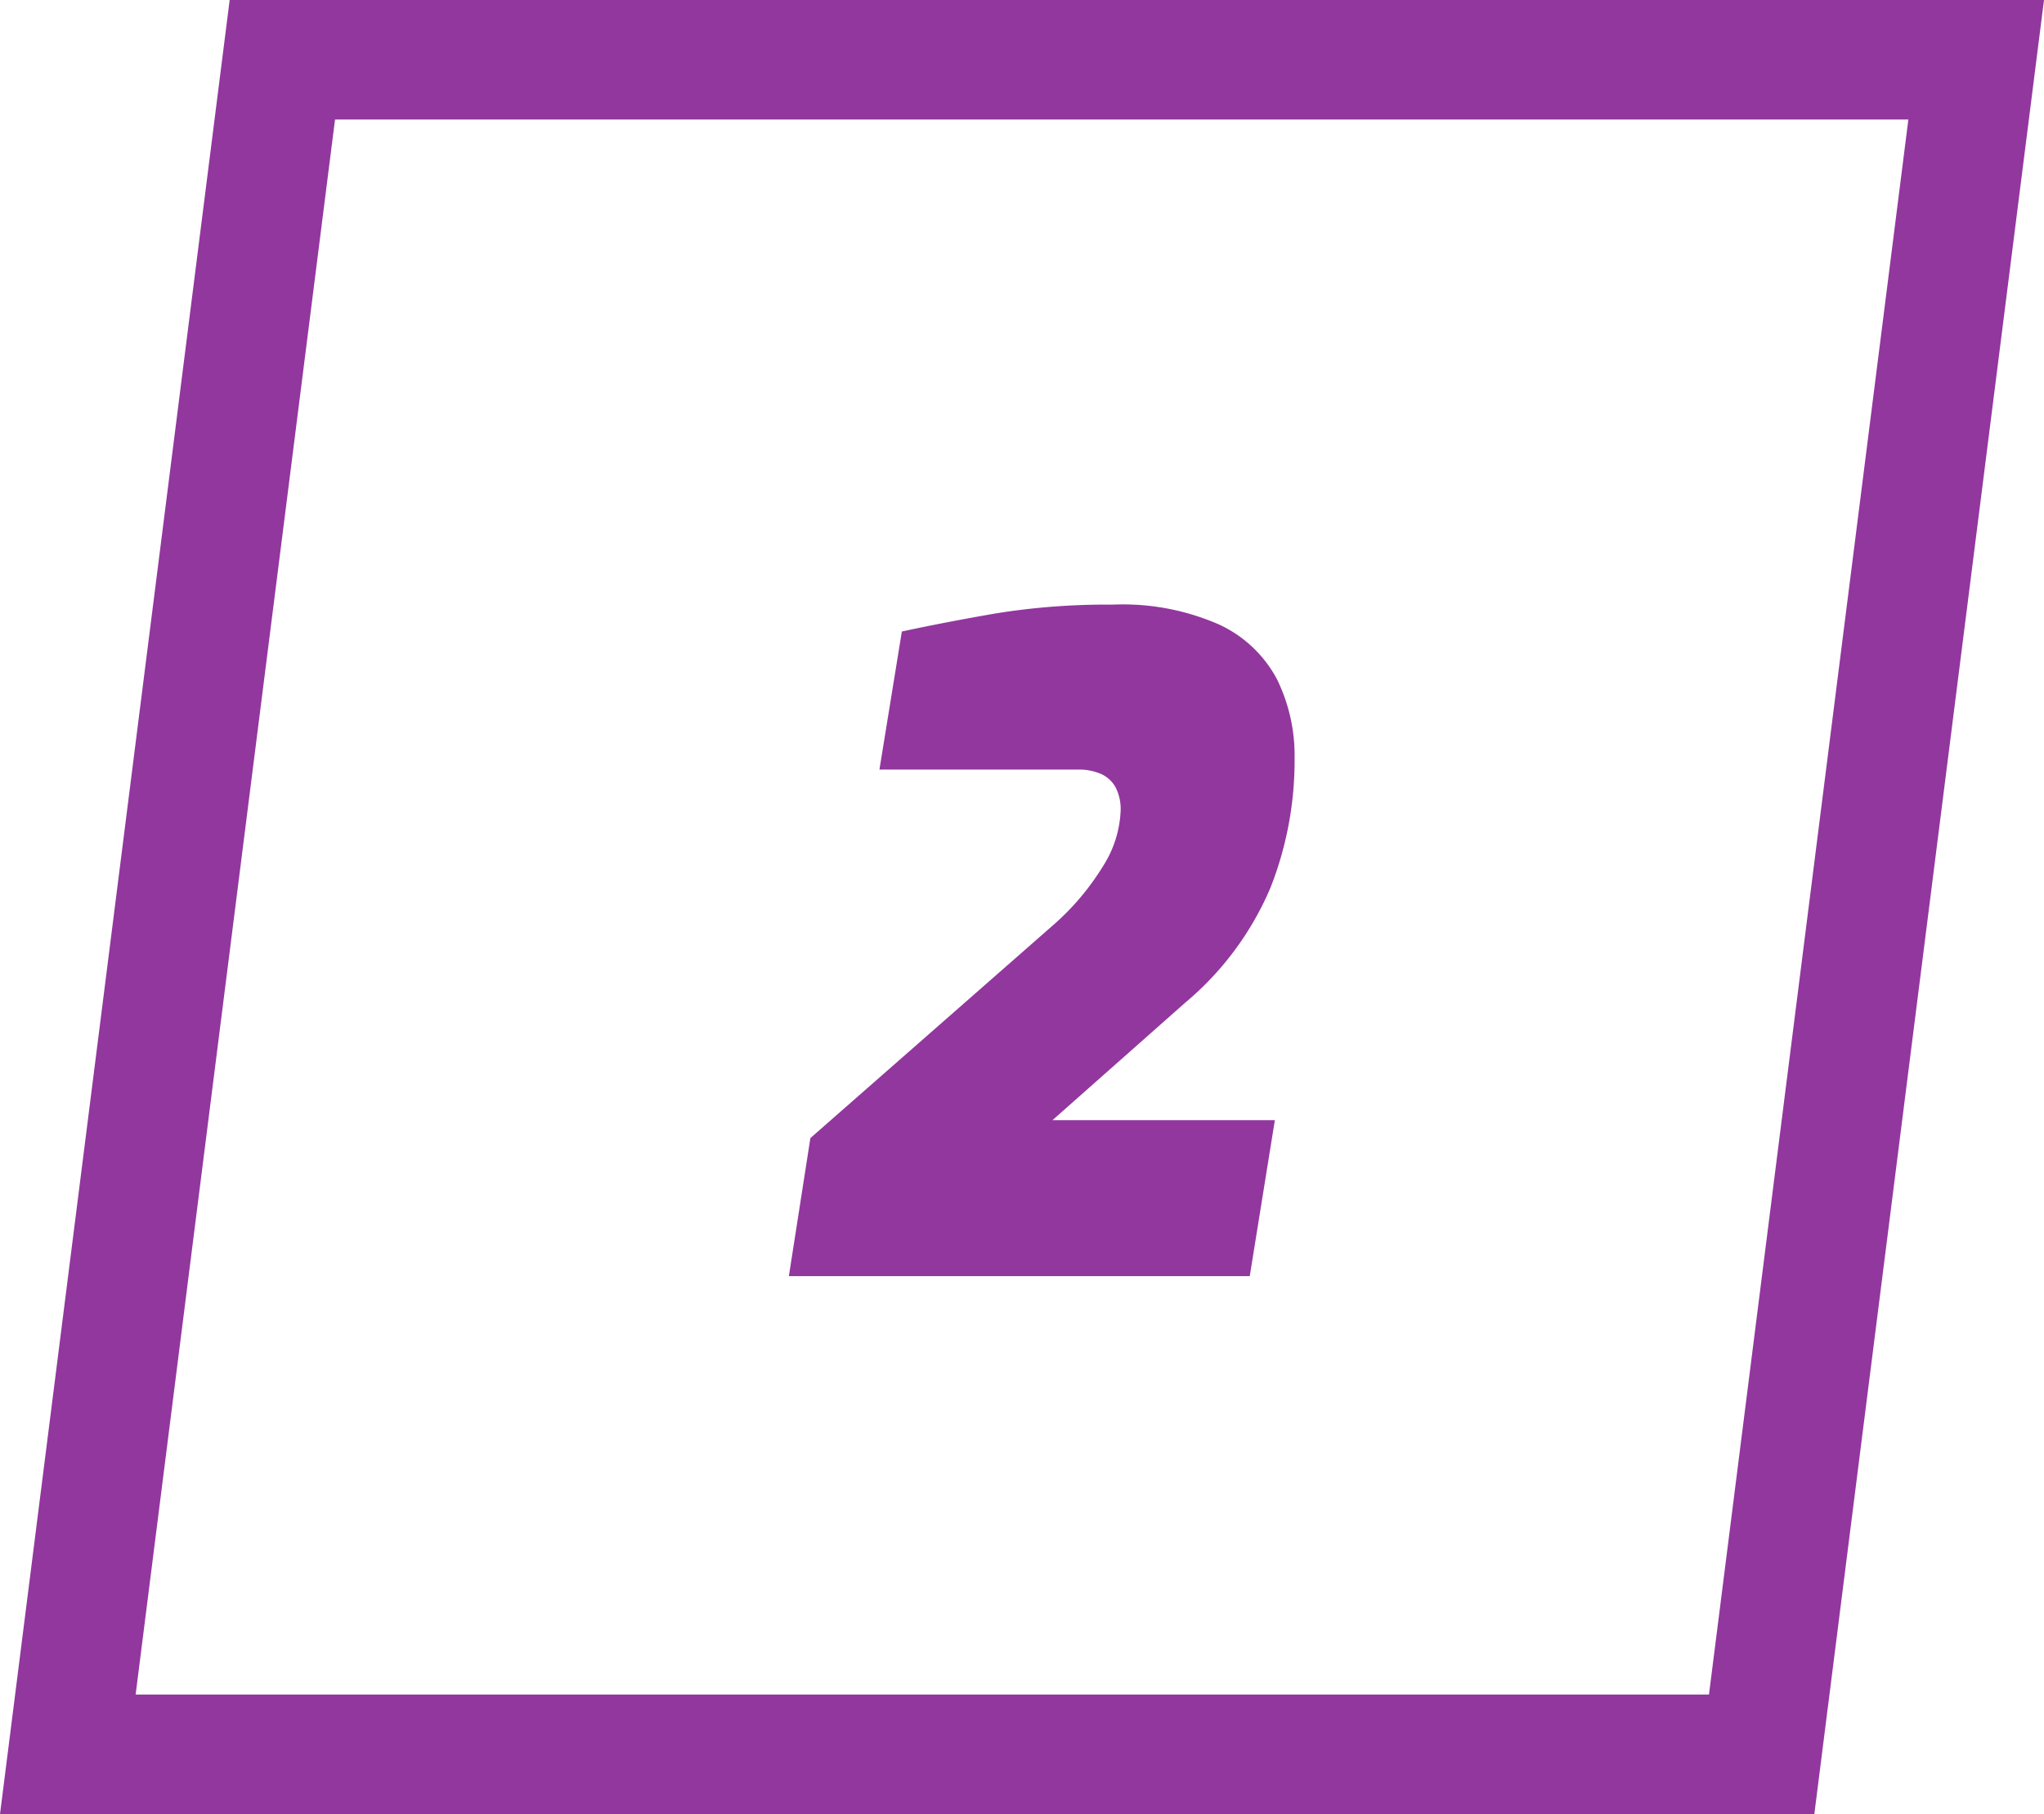
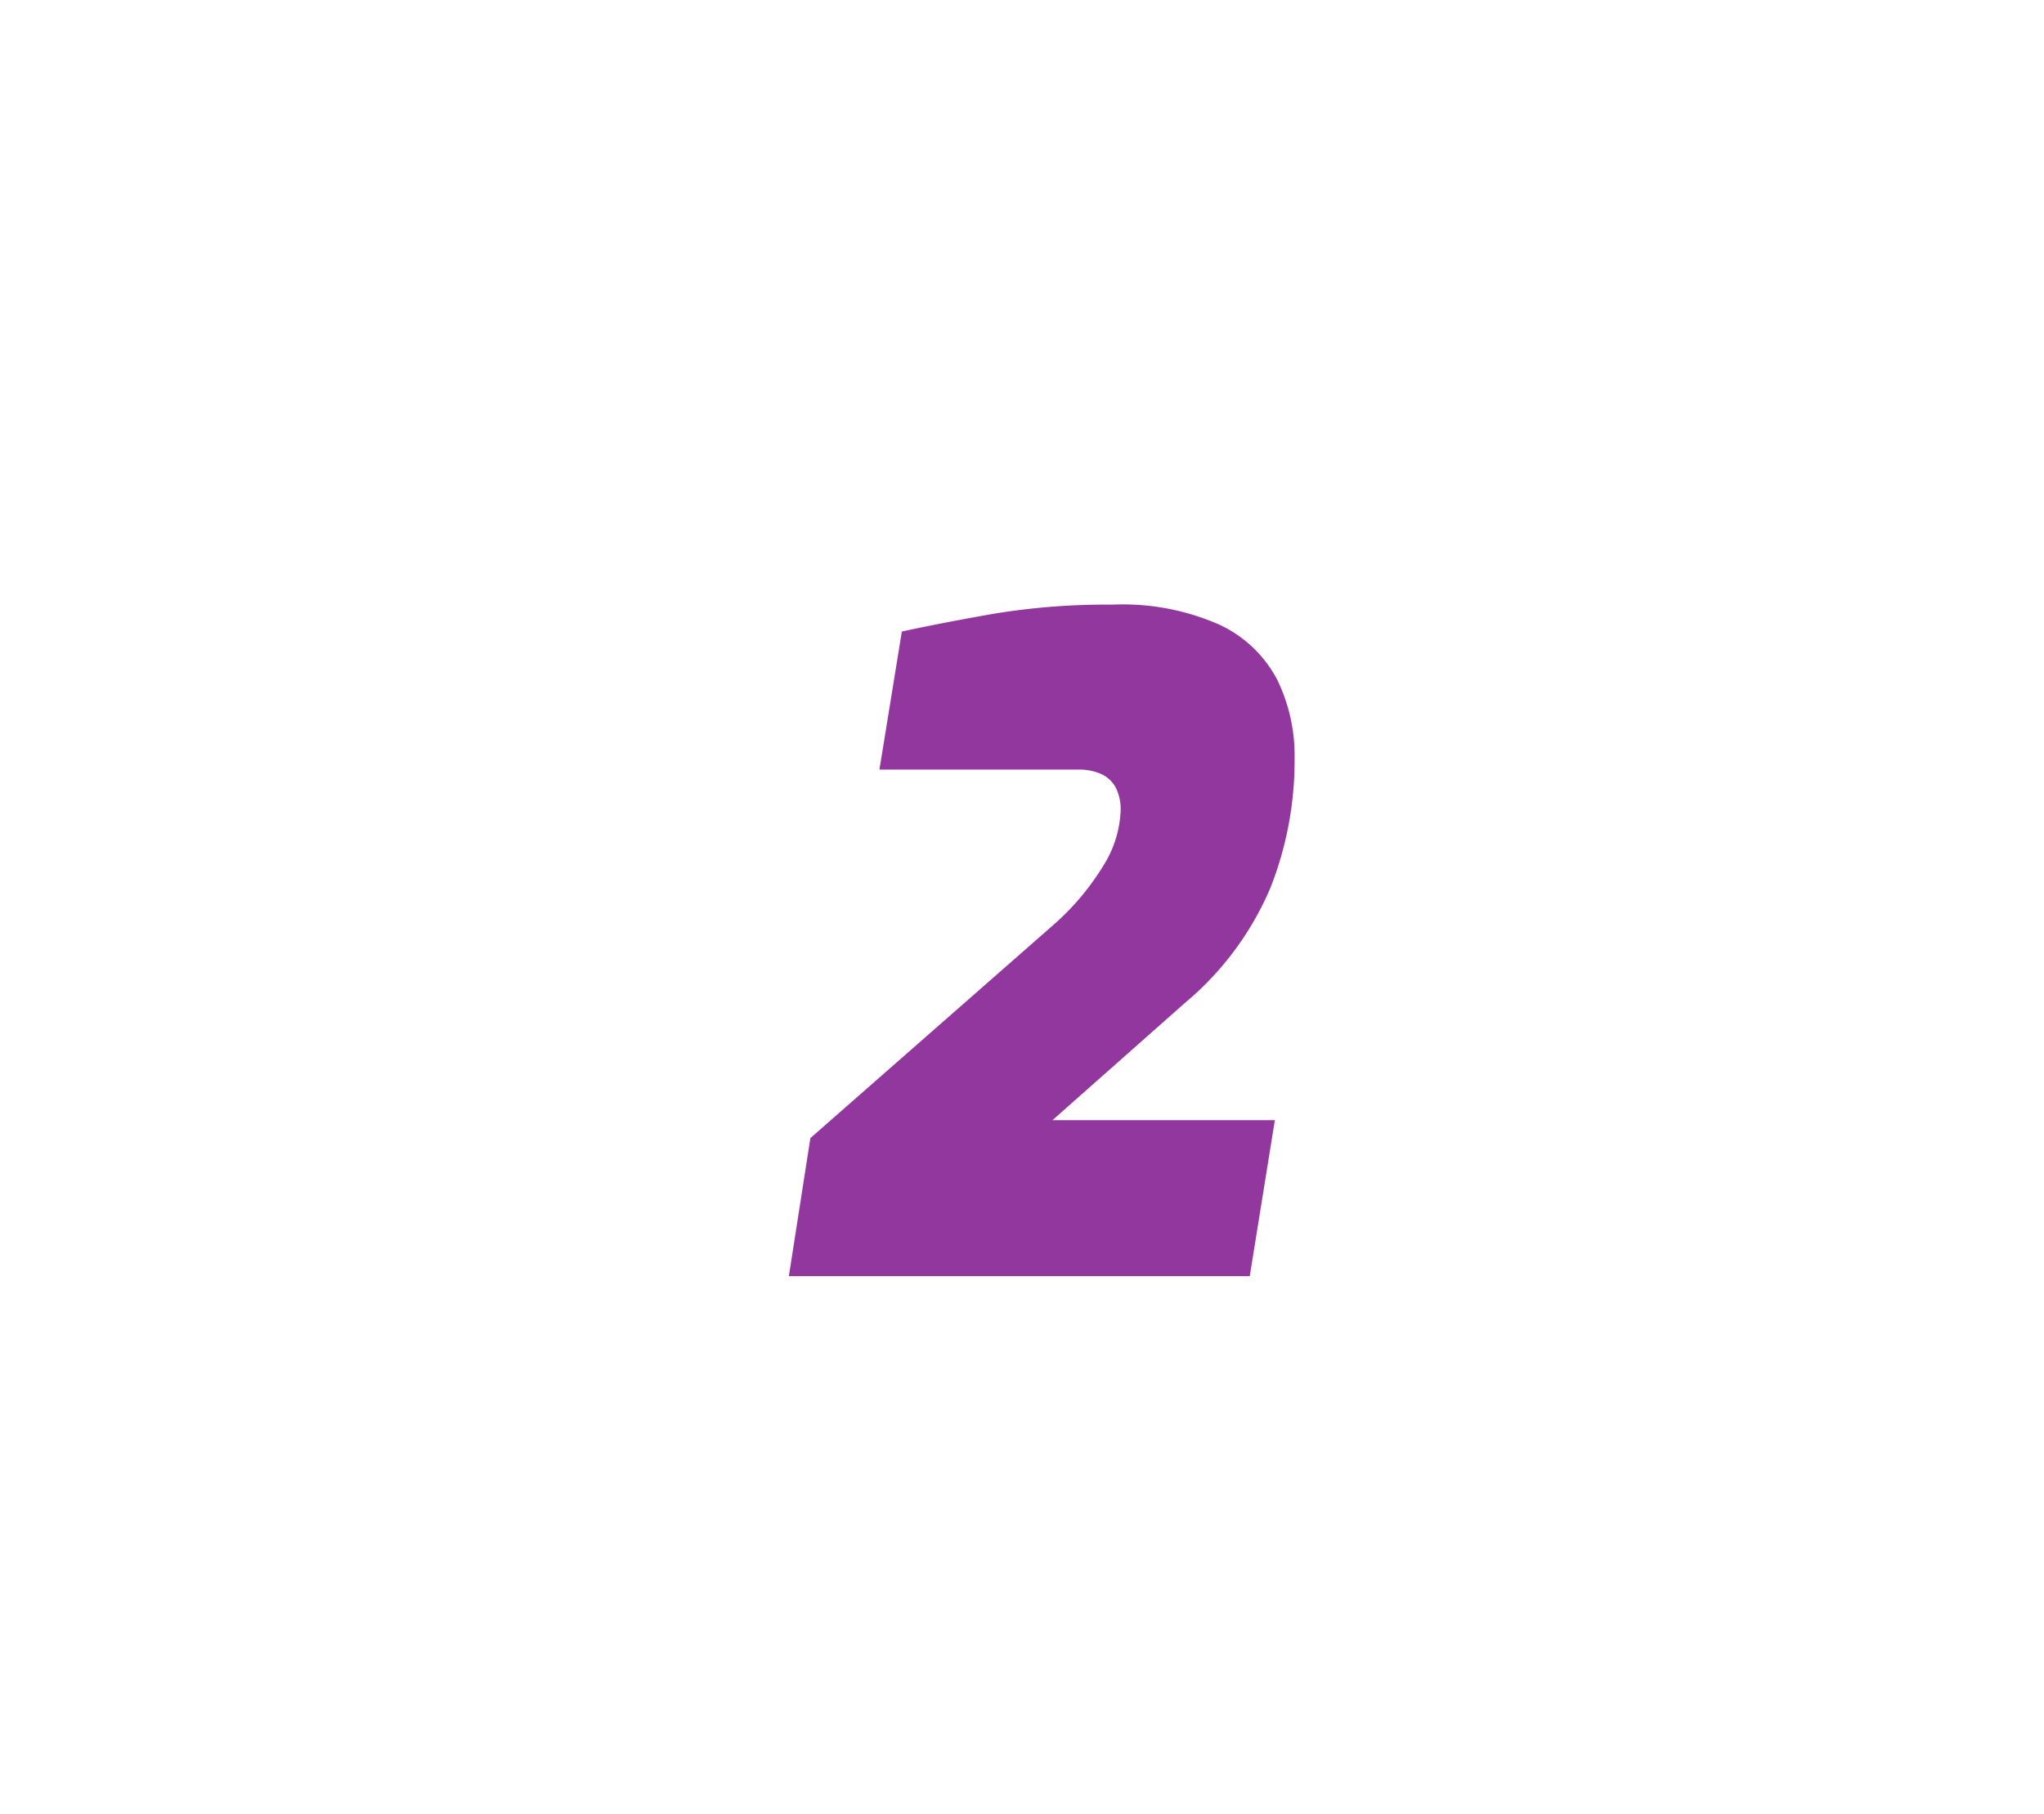
<svg xmlns="http://www.w3.org/2000/svg" width="68.386" height="60.702" viewBox="0 0 68.386 60.702">
  <g id="_2" data-name="2" transform="translate(-1651.807 -2254.298)">
    <path id="Path_11" data-name="Path 11" d="M1.2,0l.72-4.62L9.99-11.7a8.582,8.582,0,0,0,1.725-2.025A3.726,3.726,0,0,0,12.3-15.57a1.612,1.612,0,0,0-.165-.78,1.047,1.047,0,0,0-.48-.45,1.849,1.849,0,0,0-.8-.15H4.23l.75-4.62q1.38-.3,3.105-.6a23.207,23.207,0,0,1,3.945-.3,8.008,8.008,0,0,1,3.585.675,4.169,4.169,0,0,1,1.92,1.83,5.8,5.8,0,0,1,.585,2.655,11.6,11.6,0,0,1-.81,4.32,10.222,10.222,0,0,1-2.85,3.84L10.02-5.22h7.44L16.62,0Z" transform="translate(1677 2297)" fill="#92379e" />
    <g id="Path_6" data-name="Path 6" transform="translate(1651.807 2254.298)" fill="none">
-       <path d="M7.684,0h60.7L60.7,60.7H0Z" stroke="none" />
-       <path d="M 11.209 4 L 4.538 56.702 L 57.177 56.702 L 63.848 4 L 11.209 4 M 7.684 -3.814697265625e-06 L 68.386 -3.814697265625e-06 L 60.702 60.702 L -7.62939453125e-06 60.702 L 7.684 -3.814697265625e-06 Z" stroke="none" fill="#92379e" />
-     </g>
+       </g>
  </g>
</svg>